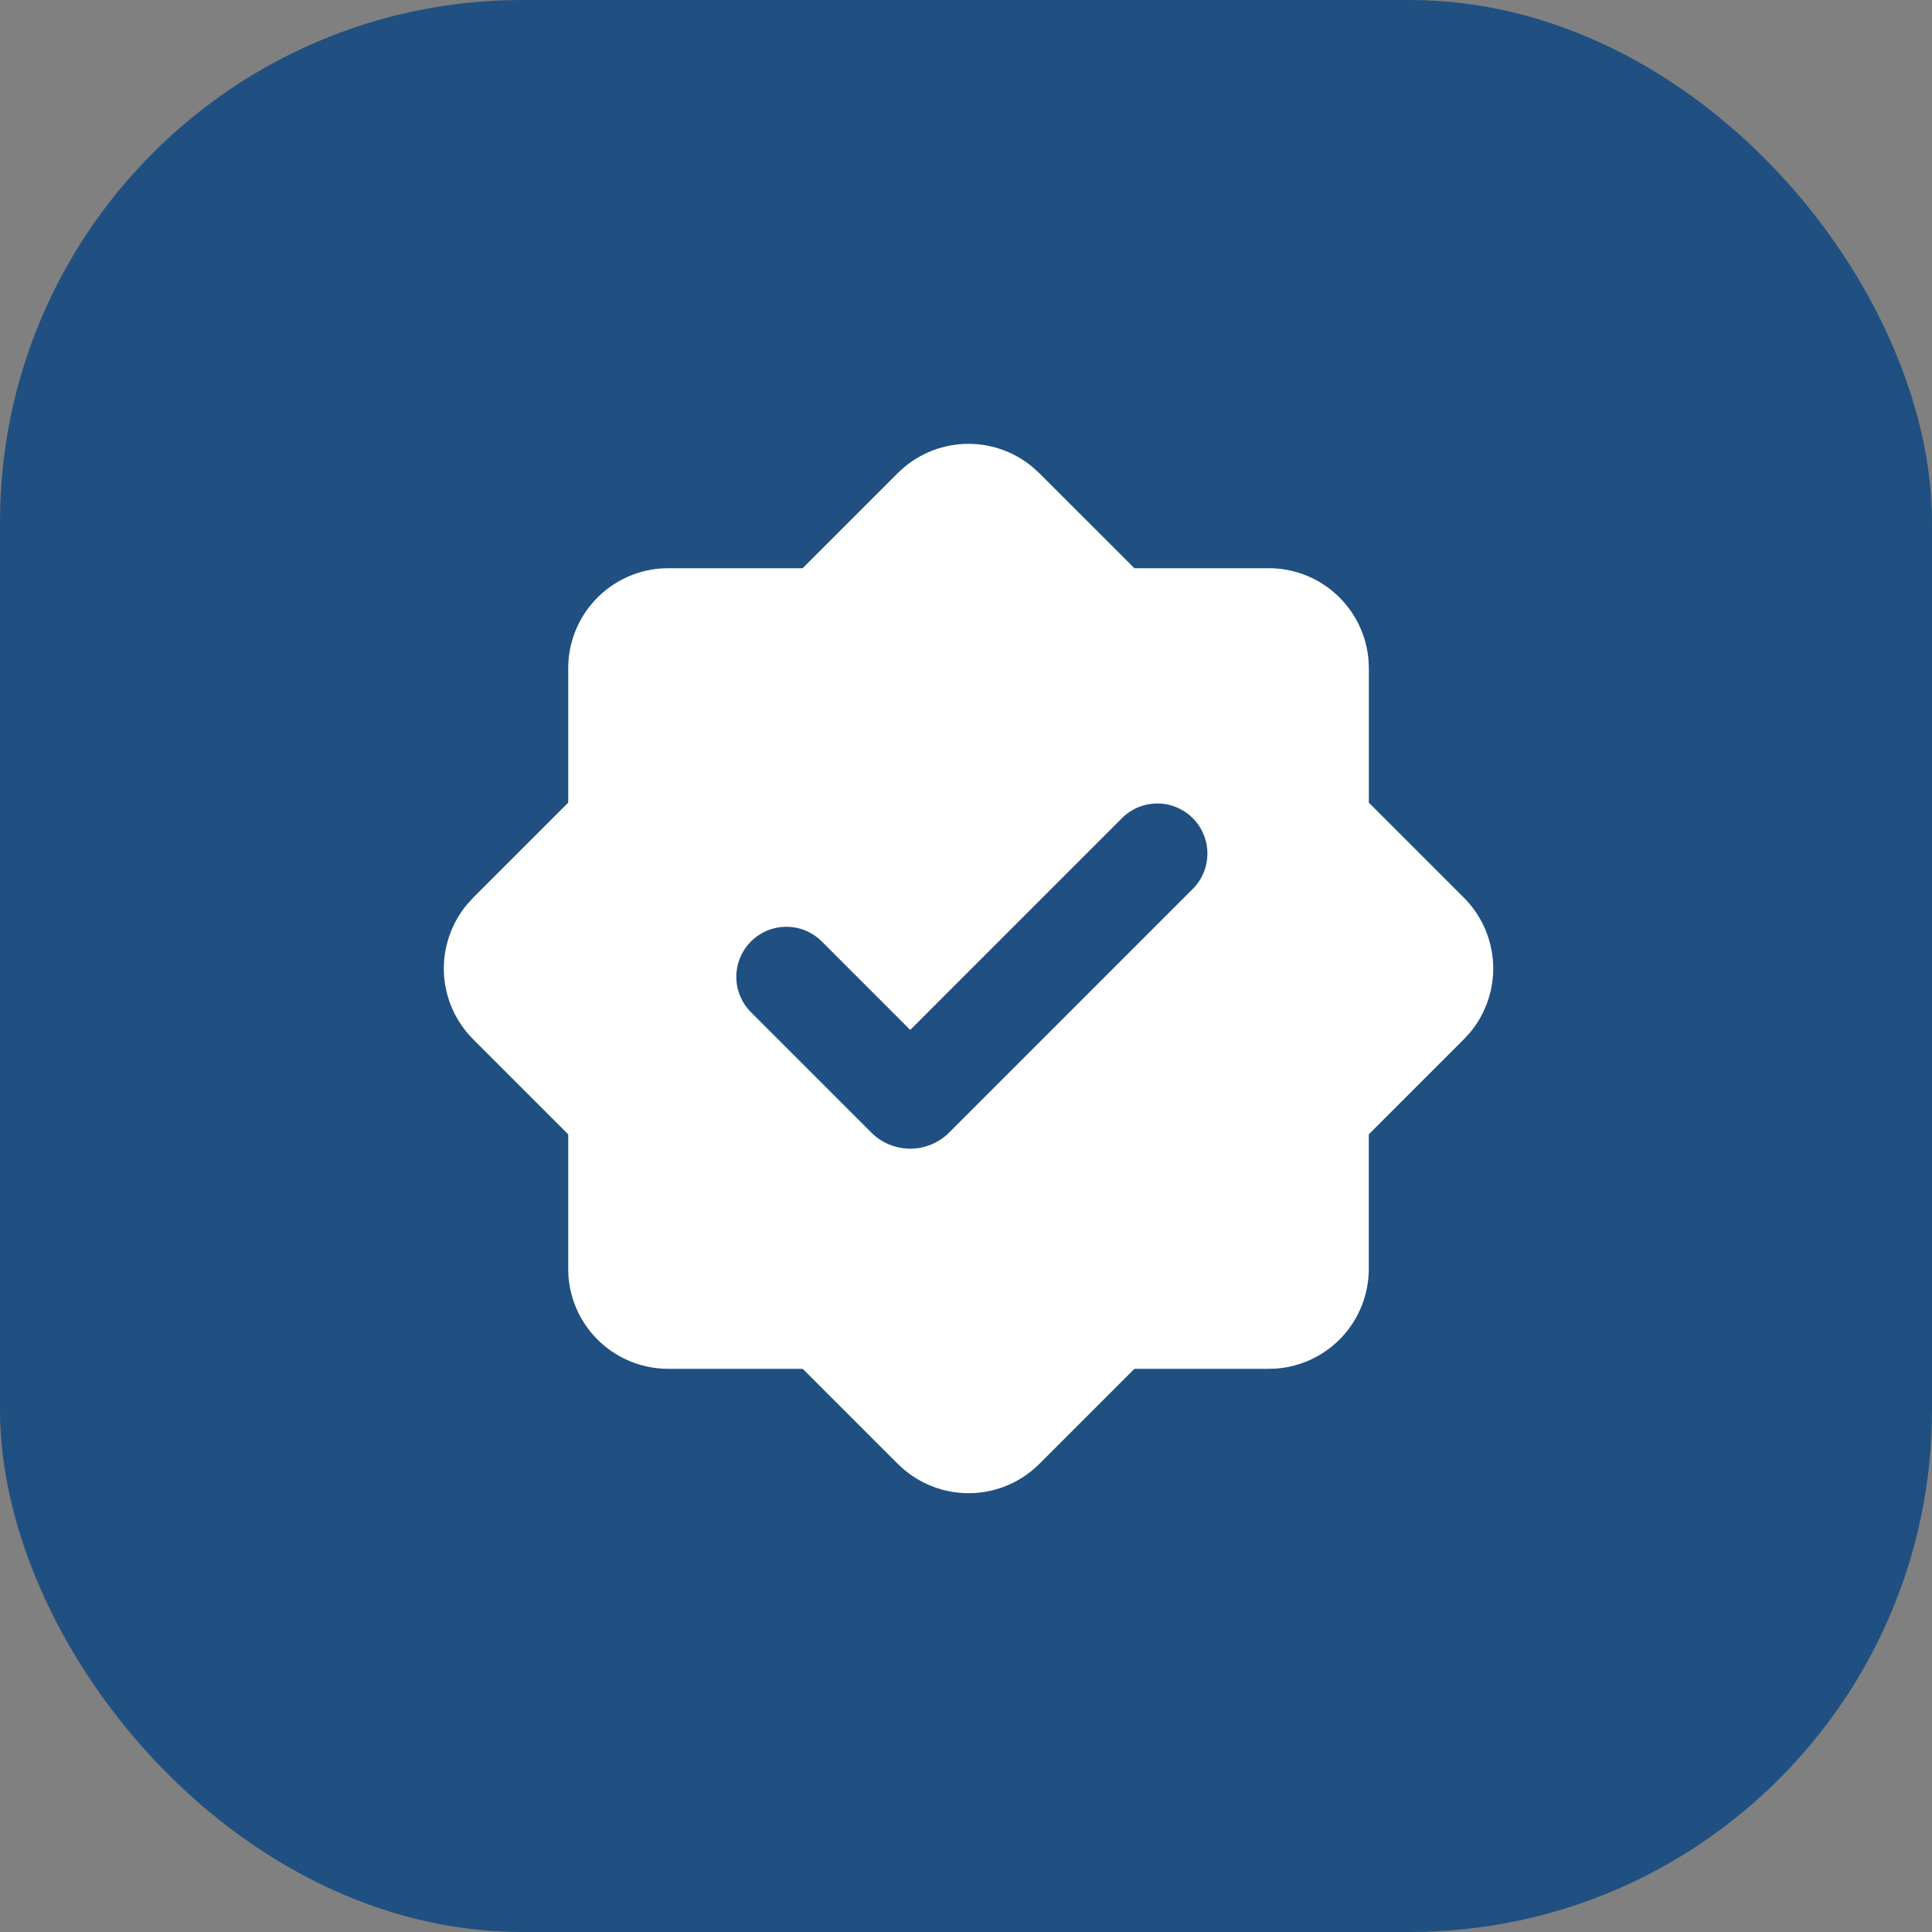
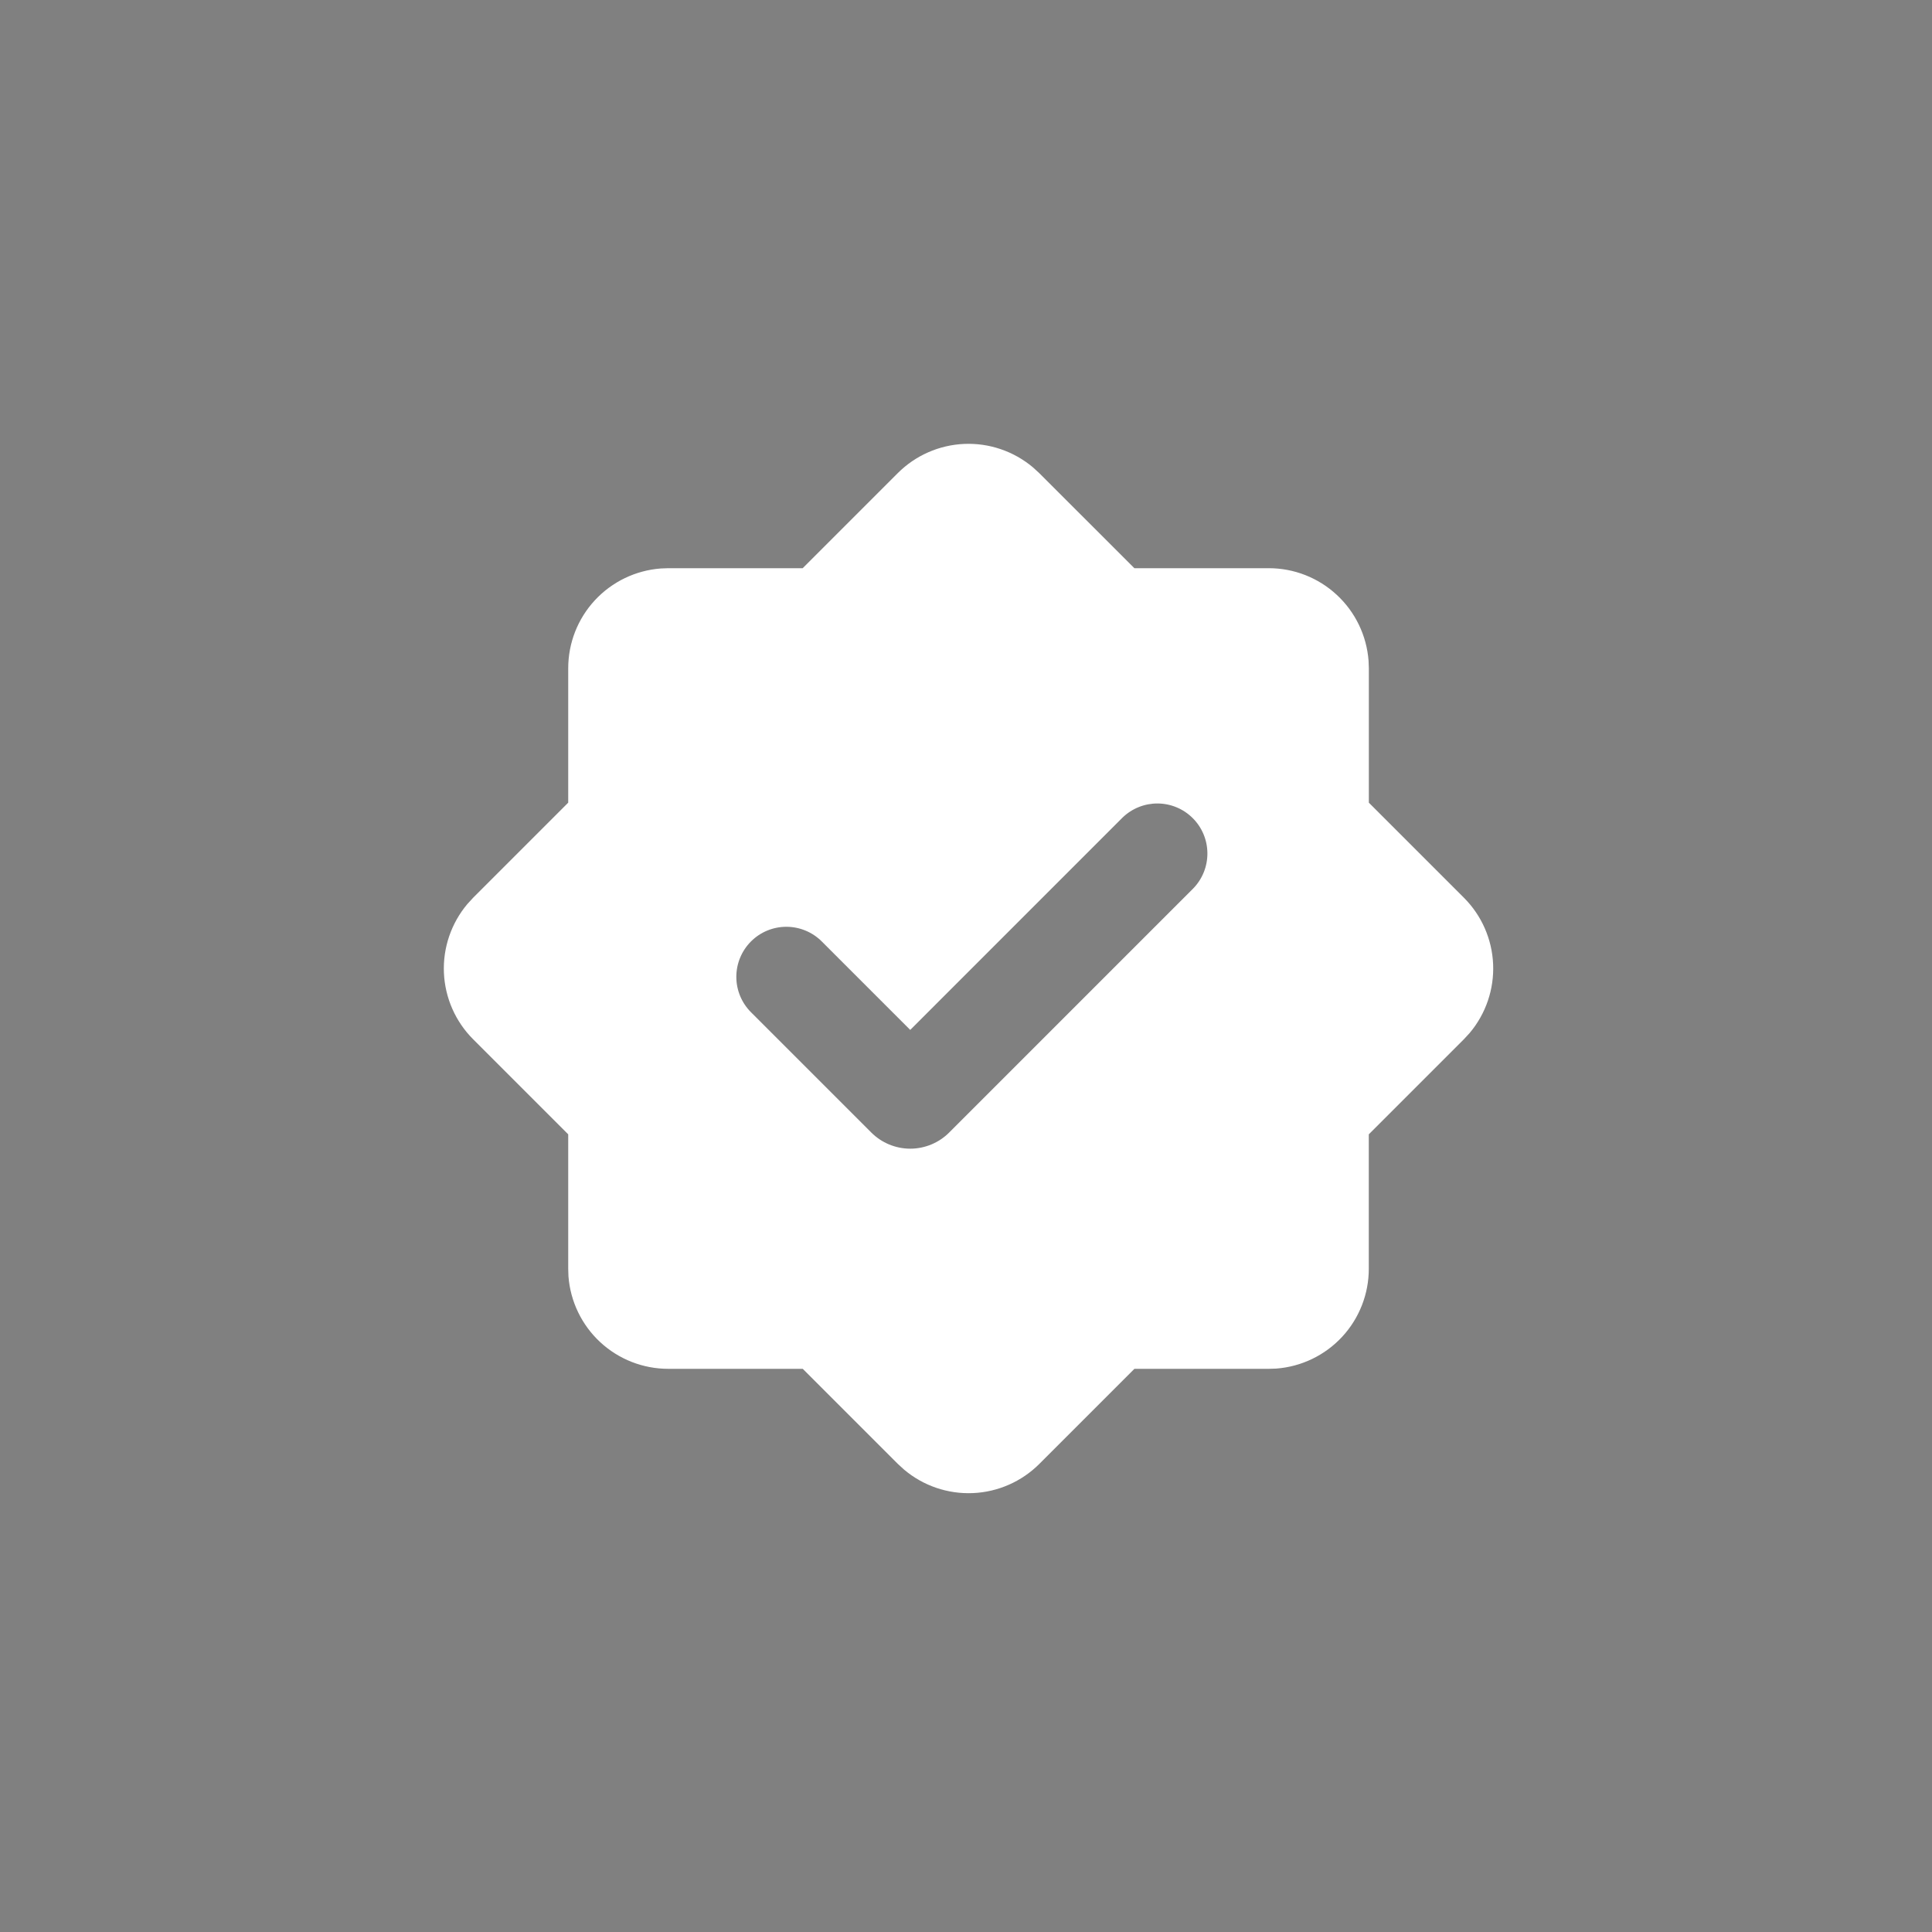
<svg xmlns="http://www.w3.org/2000/svg" width="74" height="74" viewBox="0 0 74 74" fill="none">
  <rect x="0" y="0" width="74" height="74" fill="#808080" stroke="none" />
-   <rect width="74" height="74" rx="20" fill="#1F5081" />
  <path fill-rule="evenodd" clip-rule="evenodd" d="M34.387 18.121C35.065 17.443 35.973 17.045 36.931 17.003C37.889 16.962 38.828 17.282 39.562 17.899L39.807 18.123L43.449 21.763H48.597C49.564 21.763 50.495 22.128 51.203 22.786C51.912 23.443 52.346 24.344 52.419 25.308L52.43 25.596V30.744L56.072 34.386C56.75 35.064 57.149 35.973 57.19 36.931C57.231 37.889 56.912 38.828 56.294 39.563L56.07 39.806L52.428 43.448V48.596C52.429 49.563 52.063 50.495 51.406 51.204C50.748 51.913 49.847 52.347 48.882 52.42L48.597 52.429H43.451L39.809 56.071C39.13 56.749 38.222 57.148 37.264 57.189C36.305 57.23 35.366 56.911 34.632 56.293L34.389 56.071L30.747 52.429H25.597C24.63 52.43 23.698 52.064 22.989 51.407C22.28 50.749 21.846 49.848 21.773 48.883L21.764 48.596V43.448L18.122 39.806C17.444 39.128 17.045 38.219 17.003 37.261C16.962 36.303 17.282 35.364 17.899 34.629L18.122 34.386L21.764 30.744V25.596C21.764 24.629 22.129 23.698 22.787 22.989C23.444 22.281 24.345 21.847 25.309 21.774L25.597 21.763H30.745L34.387 18.121ZM42.998 31.313L34.864 39.448L31.475 36.059C31.116 35.7 30.628 35.498 30.119 35.498C29.611 35.498 29.123 35.7 28.764 36.06C28.405 36.42 28.203 36.907 28.203 37.416C28.203 37.924 28.405 38.412 28.765 38.771L33.373 43.379C33.569 43.575 33.801 43.73 34.057 43.836C34.313 43.942 34.587 43.997 34.864 43.997C35.141 43.997 35.415 43.942 35.671 43.836C35.927 43.73 36.159 43.575 36.355 43.379L45.709 34.024C46.058 33.662 46.251 33.178 46.246 32.675C46.242 32.173 46.041 31.692 45.685 31.337C45.33 30.981 44.849 30.78 44.346 30.775C43.844 30.771 43.36 30.964 42.998 31.313Z" fill="white" />
</svg>